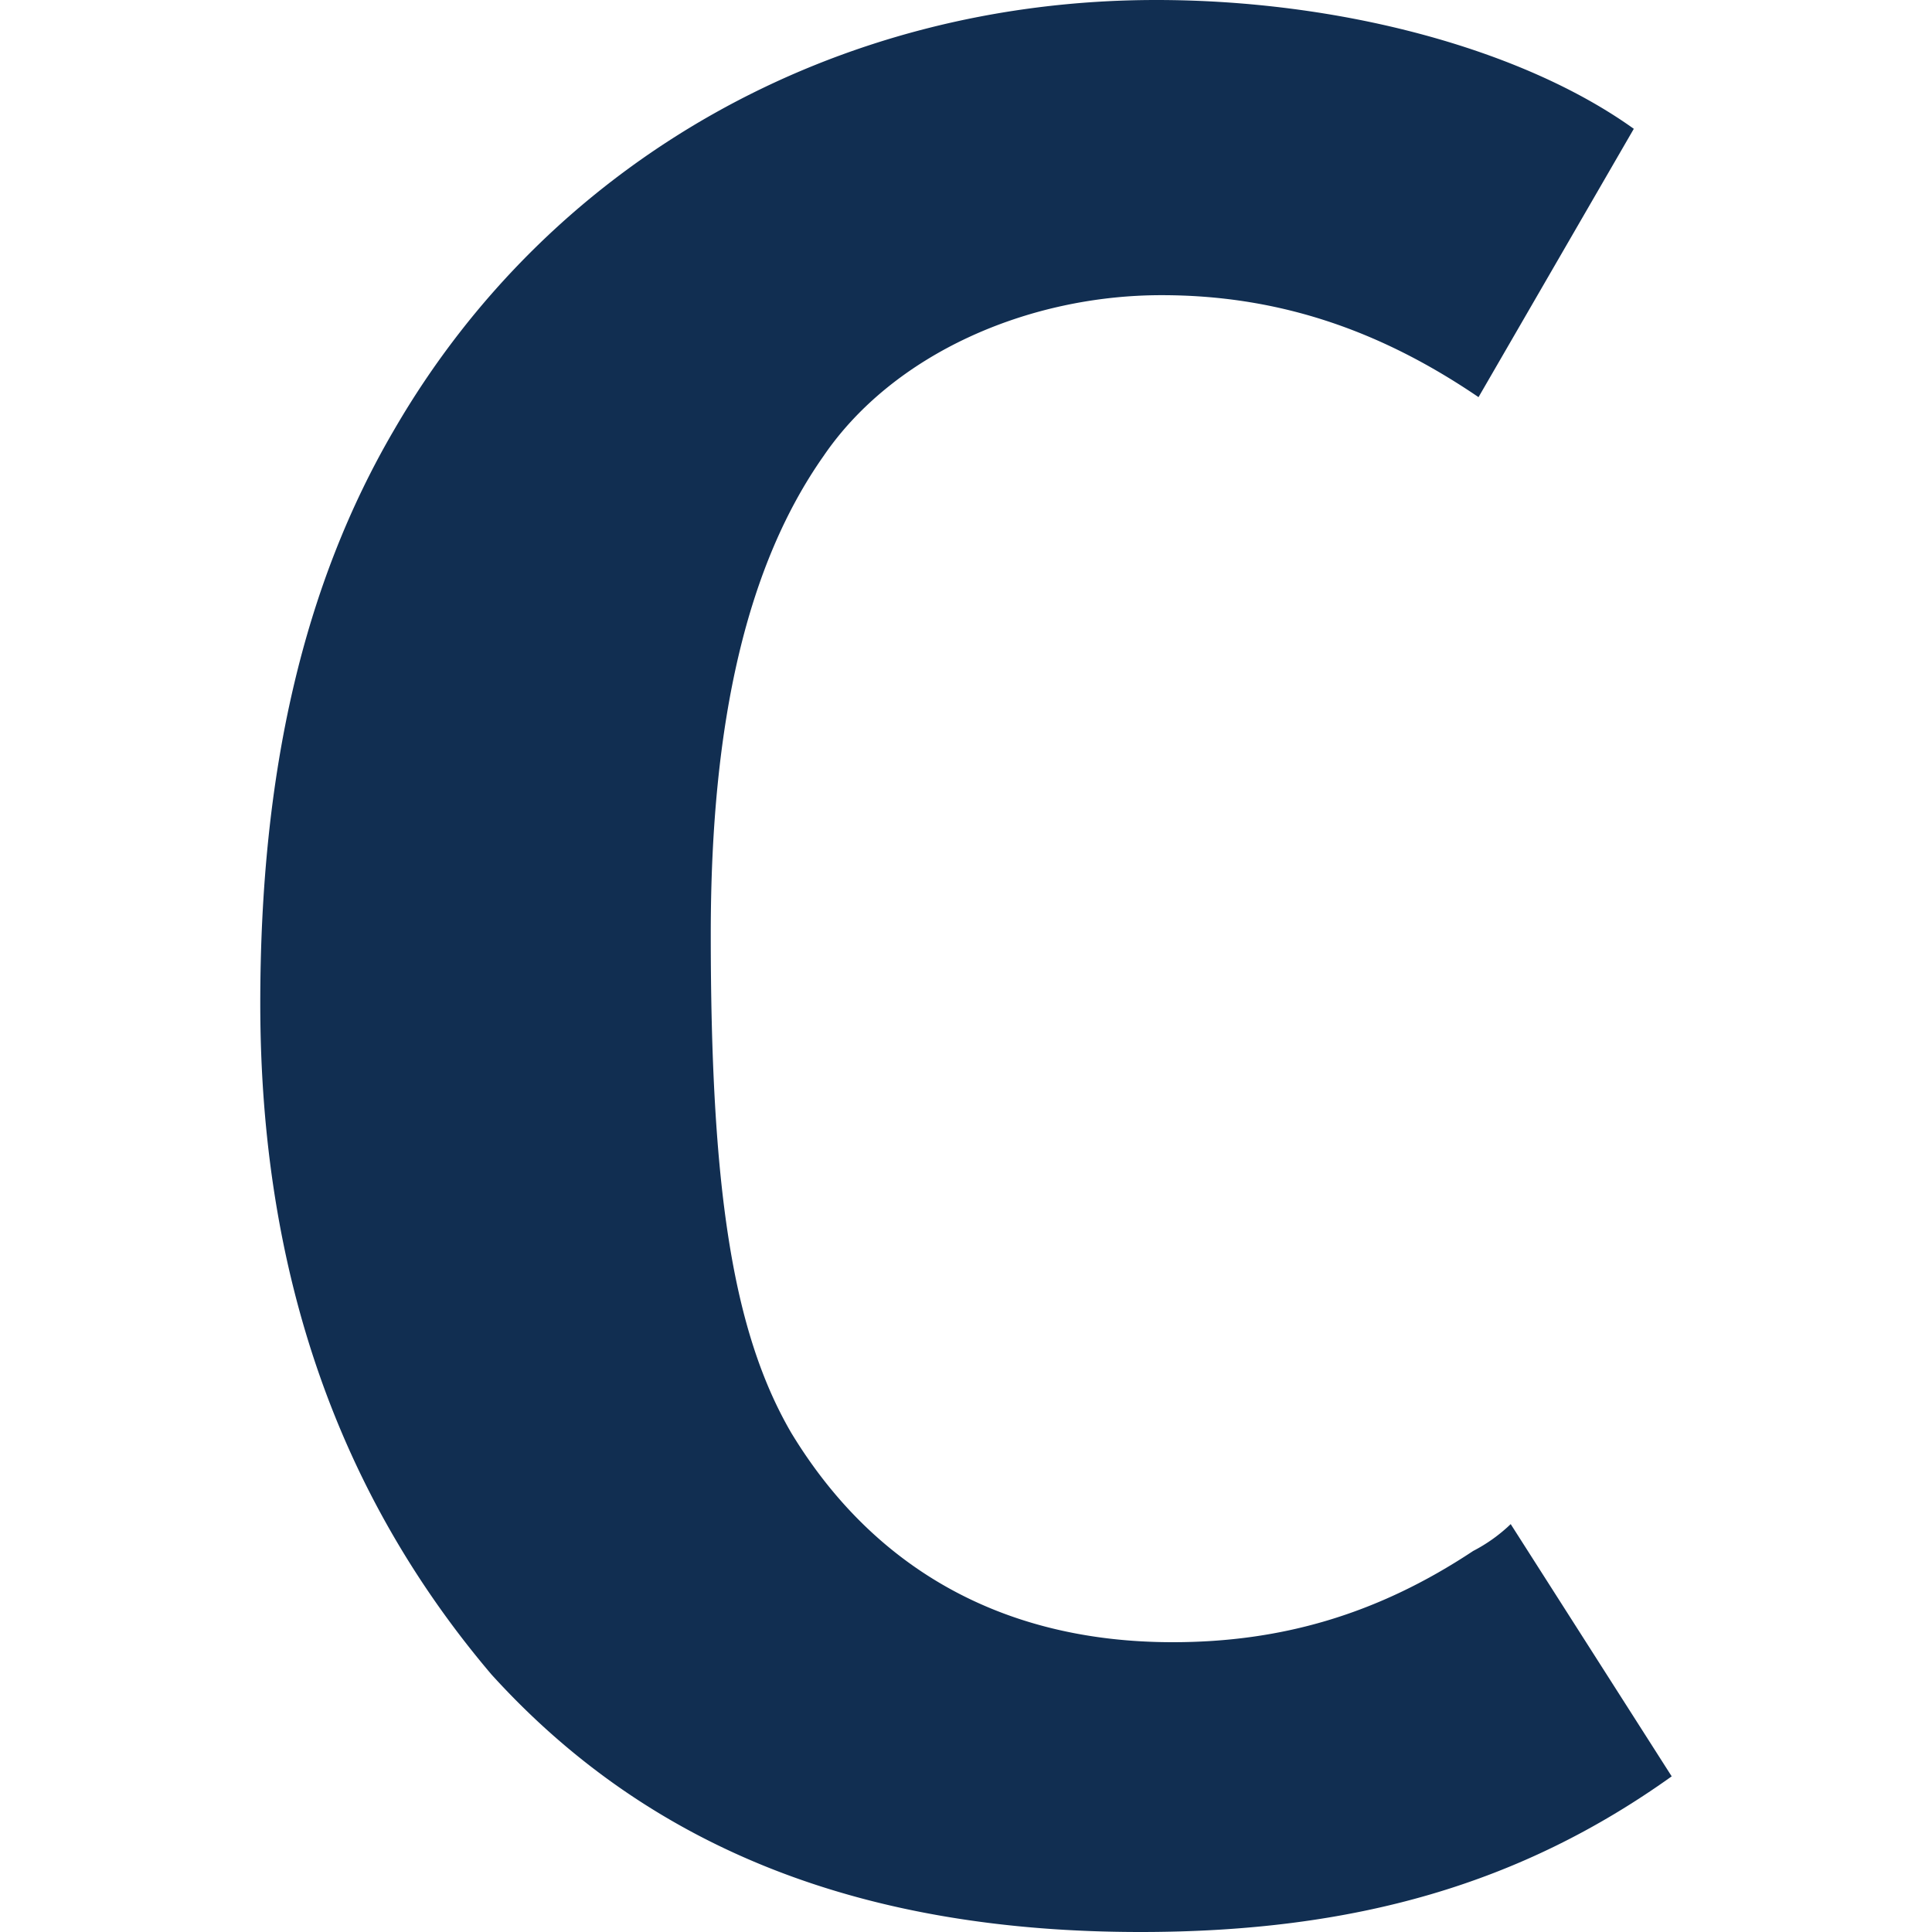
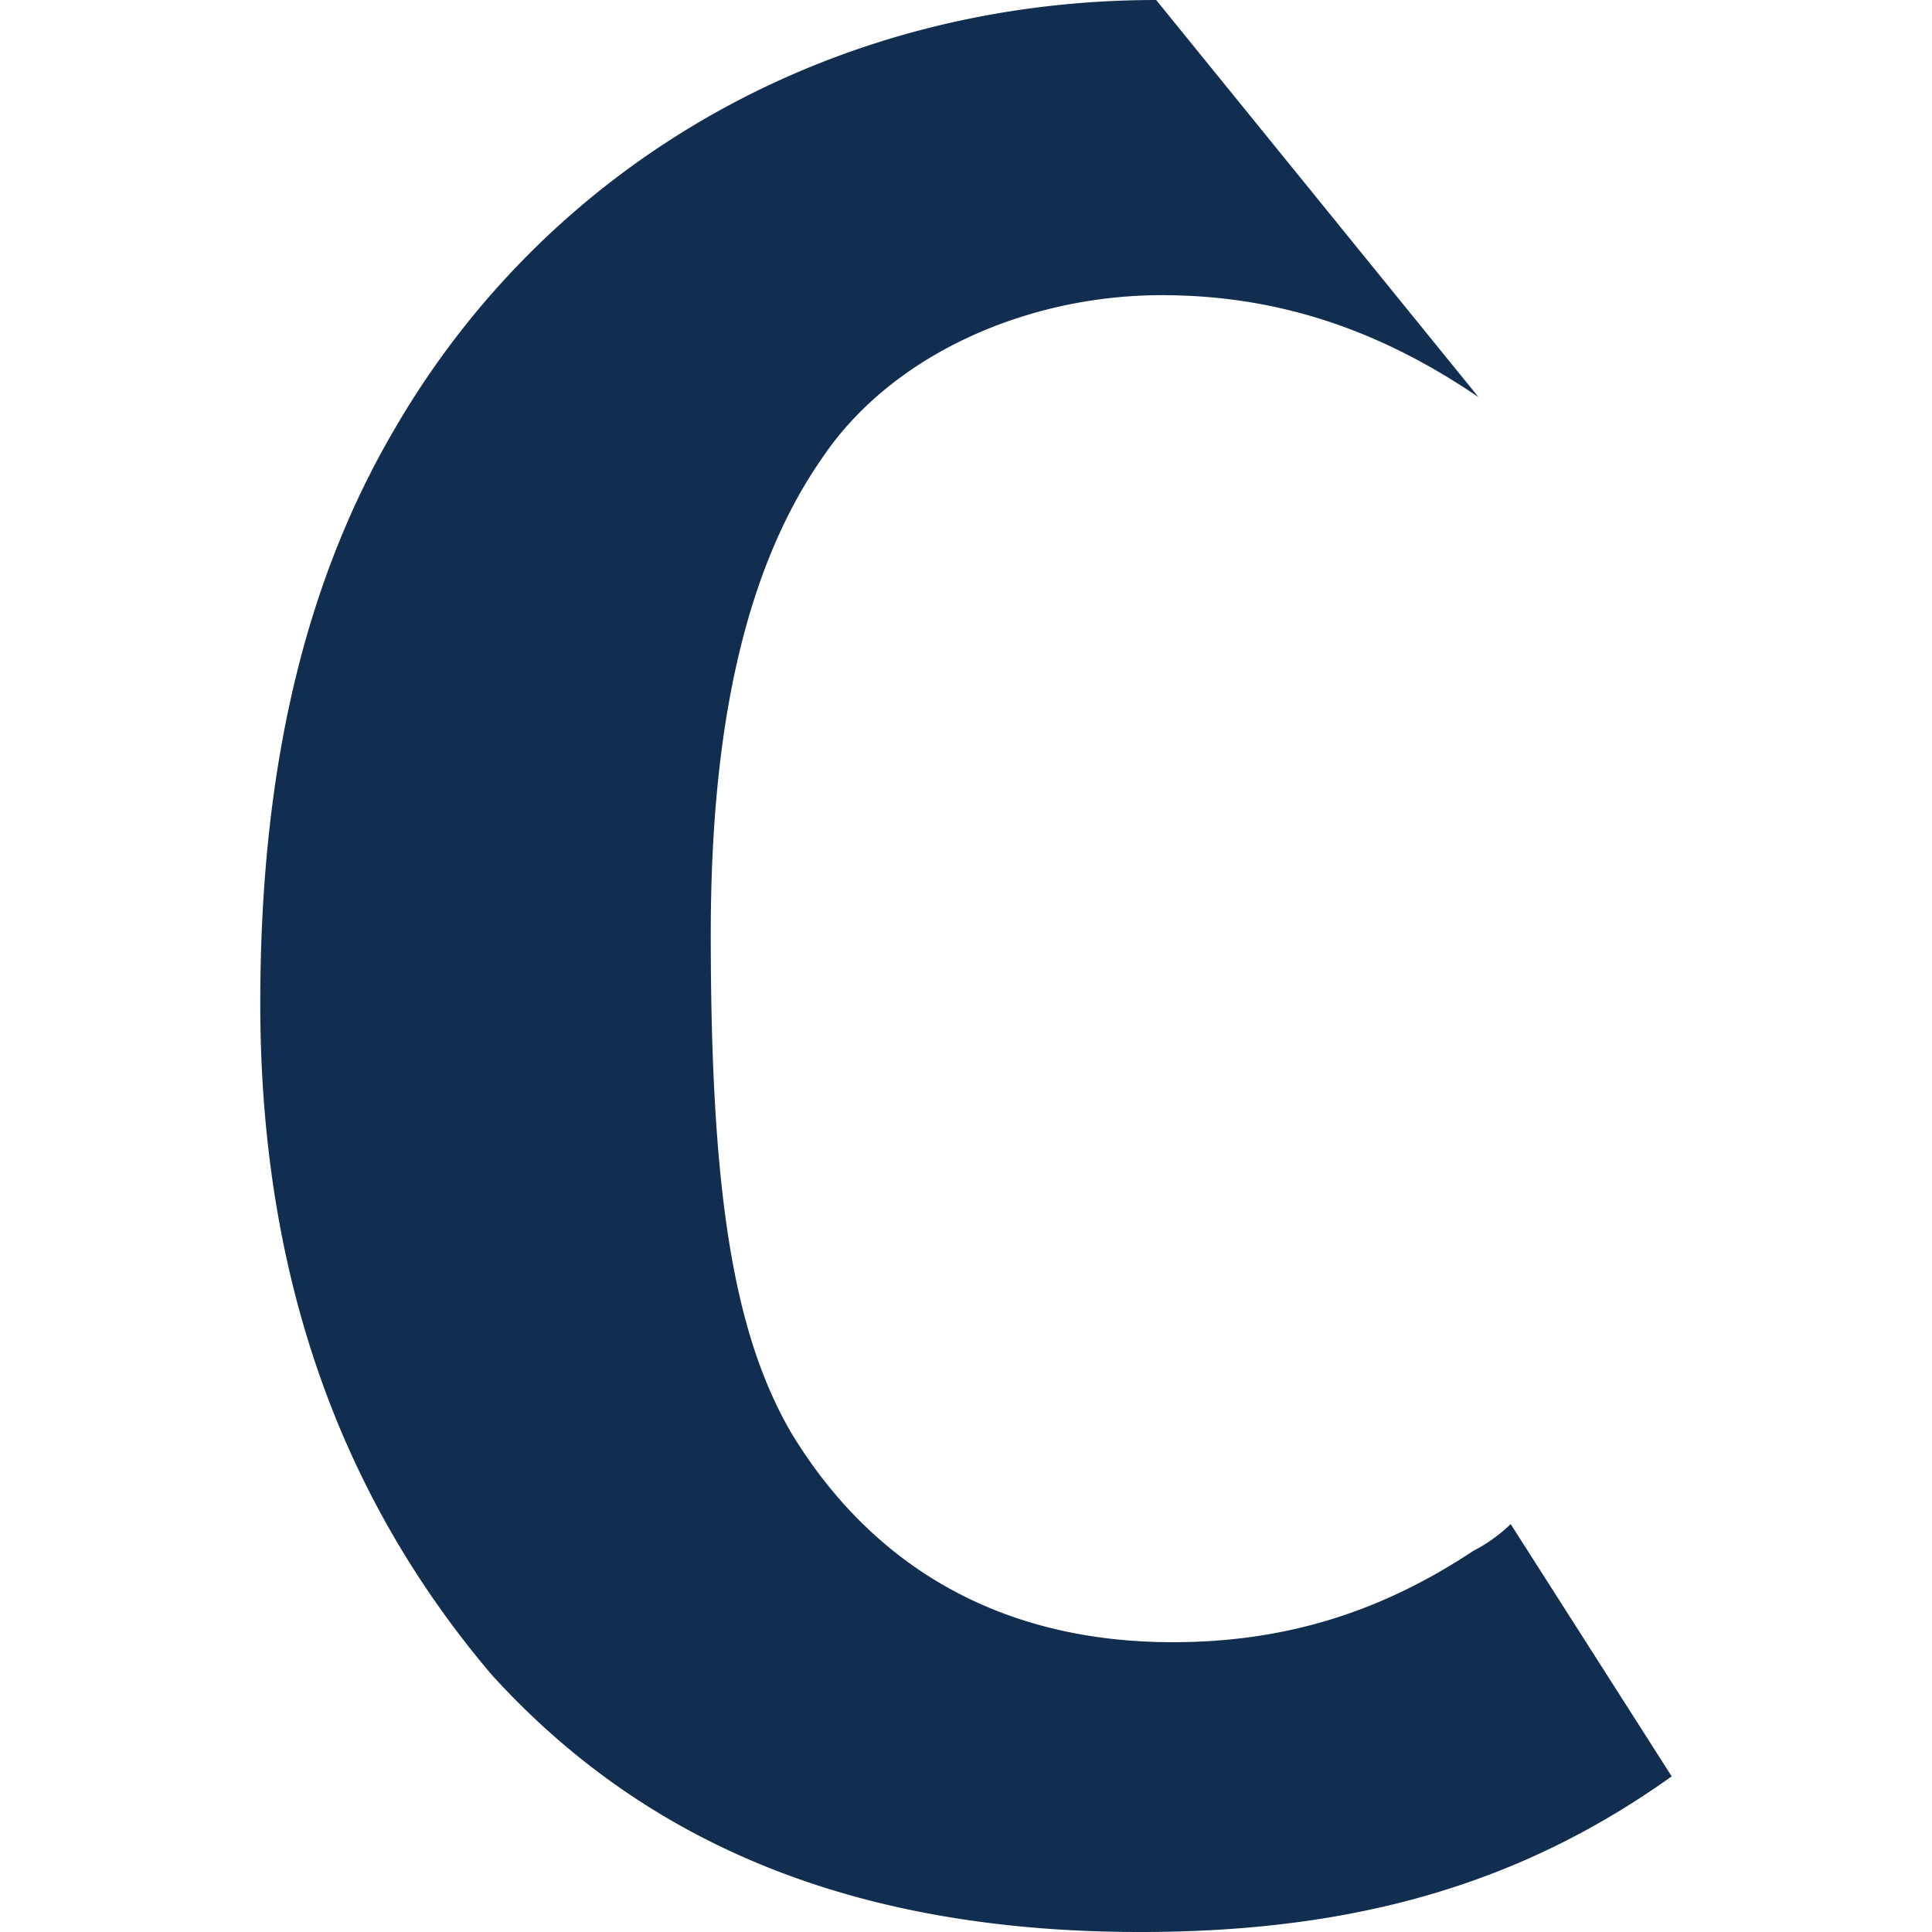
<svg xmlns="http://www.w3.org/2000/svg" width="64" height="64">
  <linearGradient gradientUnits="userSpaceOnUse" x1="-32.579" y1="133.987" x2="-31.872" y2="133.28">
    <stop offset="0" stop-color="#20ac4b" />
    <stop offset=".983" stop-color="#19361a" />
  </linearGradient>
-   <path d="M48.978 13.156c-3.378-2.3-6.756-3.378-10.5-3.378-4.444 0-8.9 1.956-11.2 5.333-2.5 3.556-3.733 8.7-3.733 15.822 0 8.356.7 13.156 2.667 16.533C28.9 51.9 33.156 54.4 38.844 54.4c3.556 0 6.756-.9 9.956-3.022a5.33 5.33 0 0 0 1.244-.89l5.333 8.356C50.4 62.4 44.9 64 37.778 64c-9.067 0-16.178-2.667-21.5-8.533C11.3 49.6 8.622 42.3 8.622 33.244c0-7.644 1.422-13.867 4.444-19.022C18.222 5.333 27.644 0 38.3 0c6.044 0 12.1 1.6 15.822 4.267z" fill="#112e51" />
+   <path d="M48.978 13.156c-3.378-2.3-6.756-3.378-10.5-3.378-4.444 0-8.9 1.956-11.2 5.333-2.5 3.556-3.733 8.7-3.733 15.822 0 8.356.7 13.156 2.667 16.533C28.9 51.9 33.156 54.4 38.844 54.4c3.556 0 6.756-.9 9.956-3.022a5.33 5.33 0 0 0 1.244-.89l5.333 8.356C50.4 62.4 44.9 64 37.778 64c-9.067 0-16.178-2.667-21.5-8.533C11.3 49.6 8.622 42.3 8.622 33.244c0-7.644 1.422-13.867 4.444-19.022C18.222 5.333 27.644 0 38.3 0z" fill="#112e51" />
</svg>